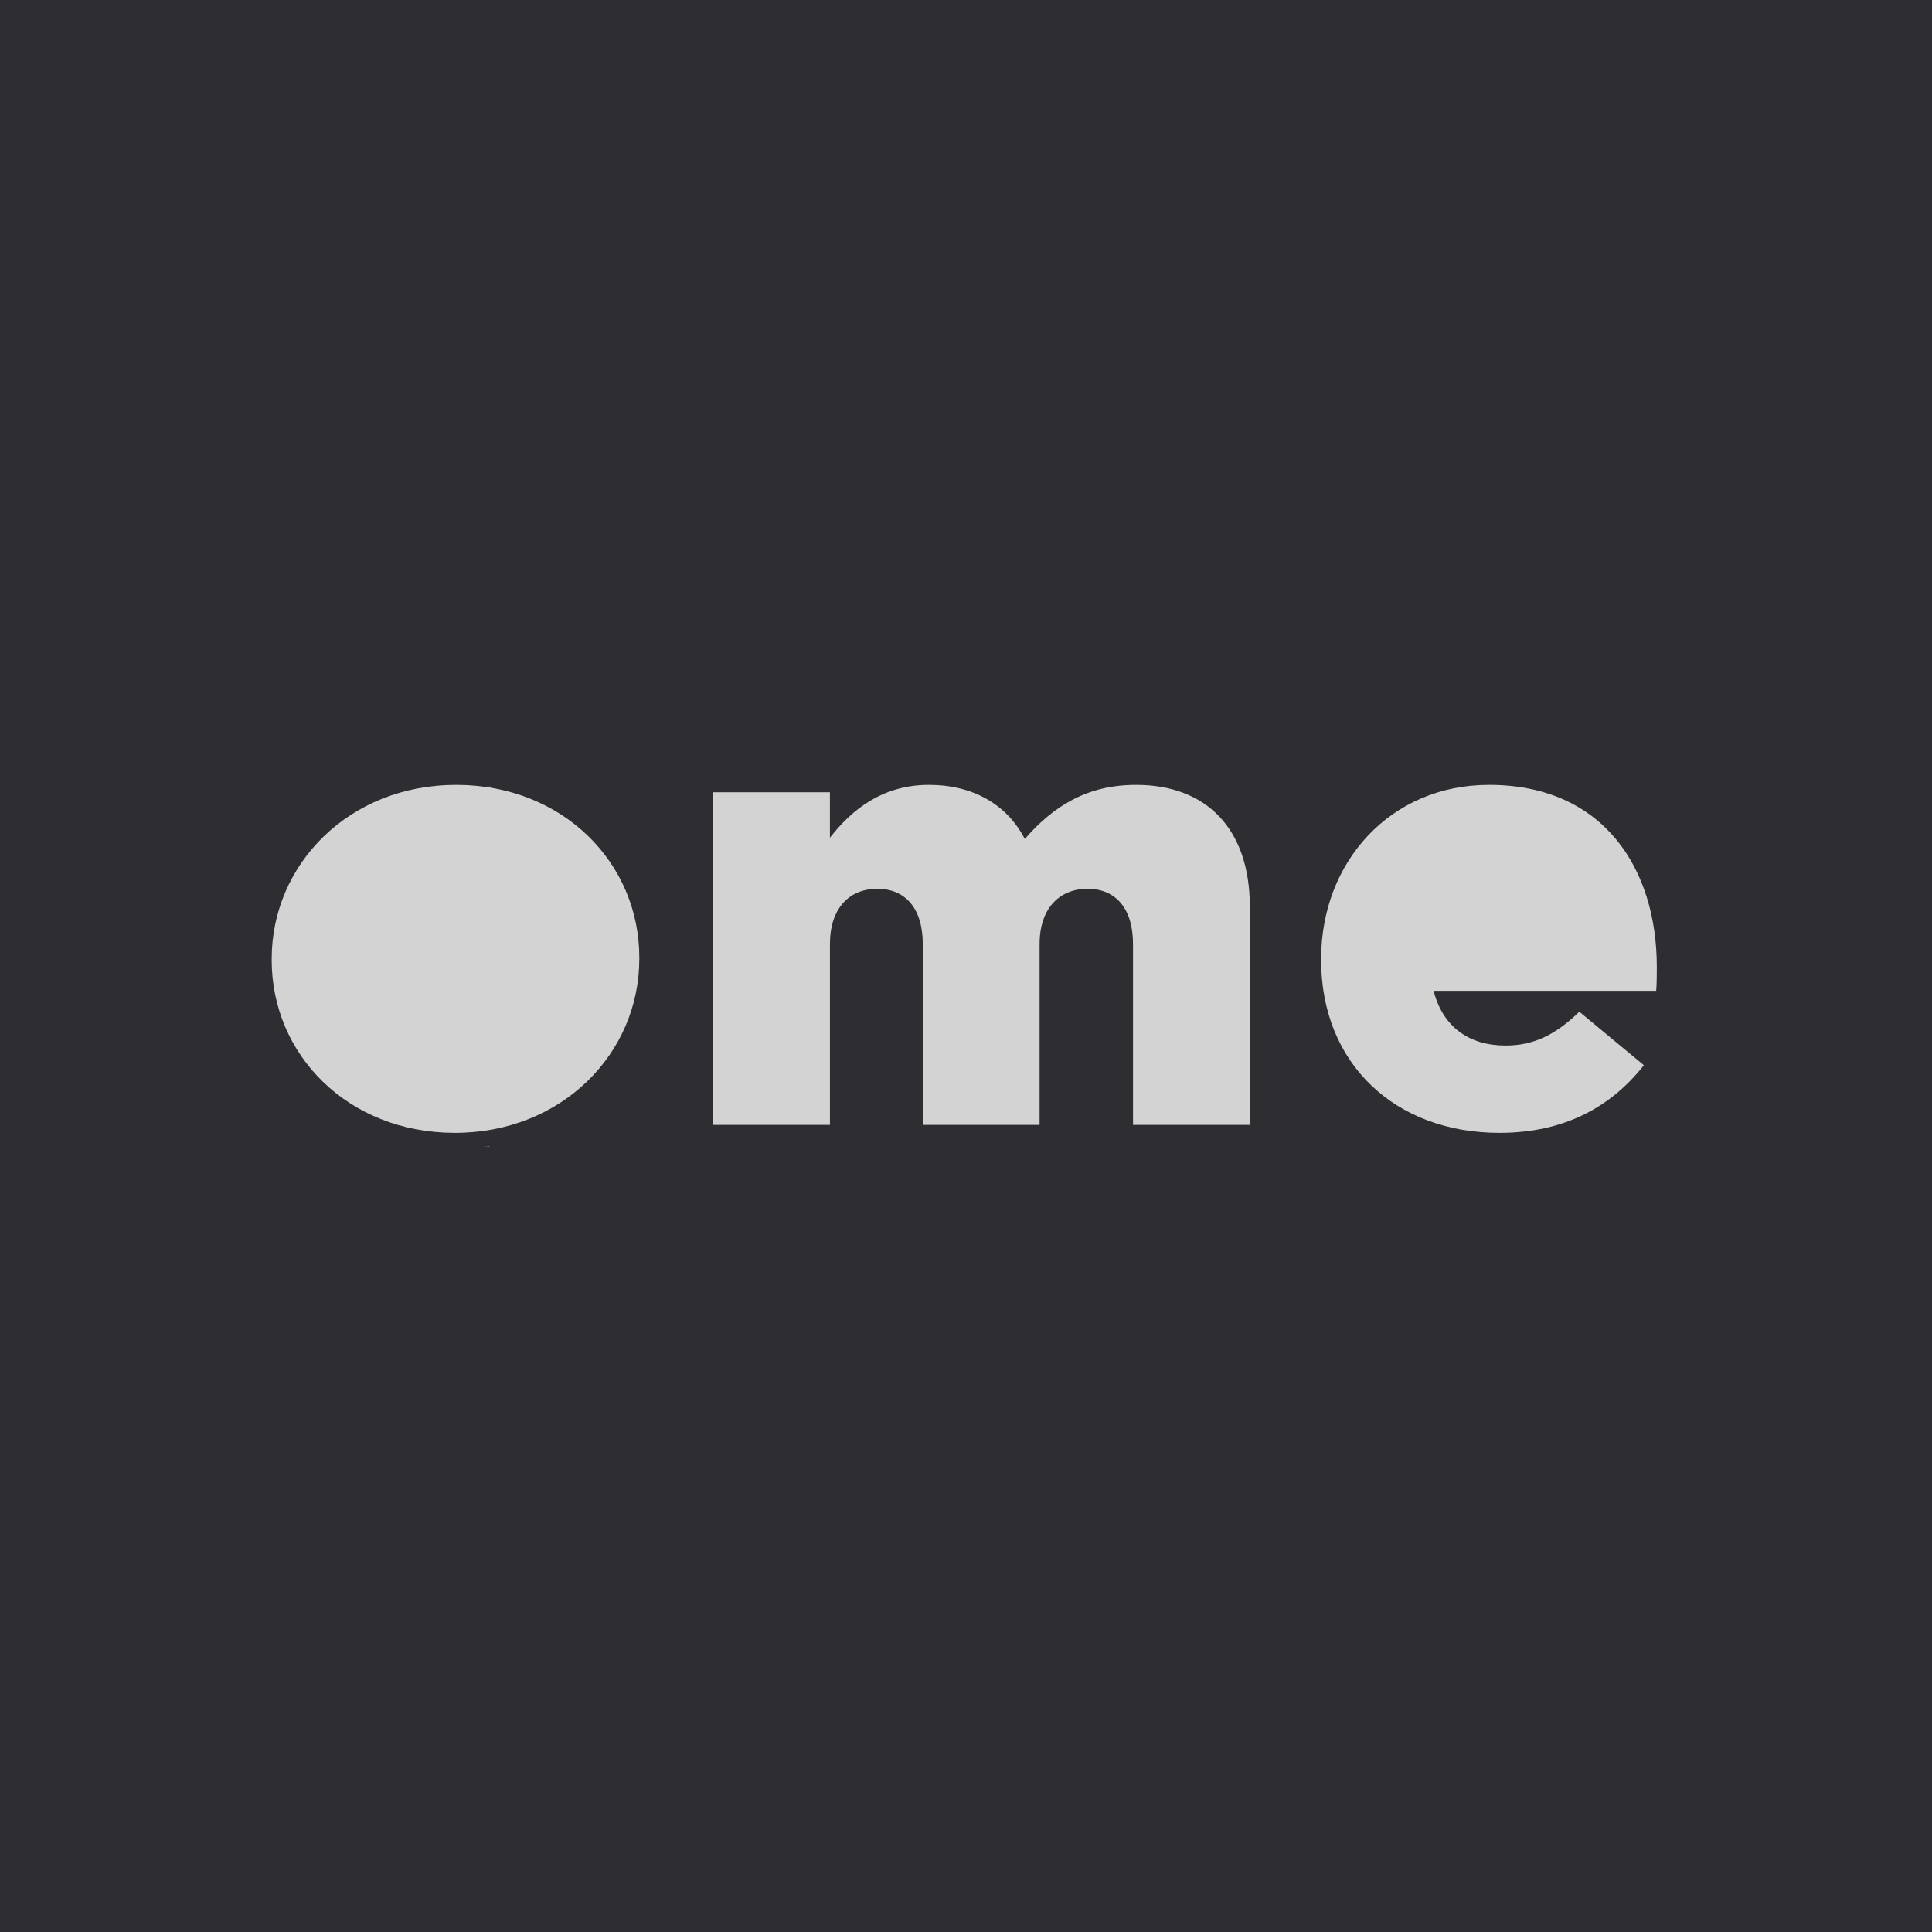
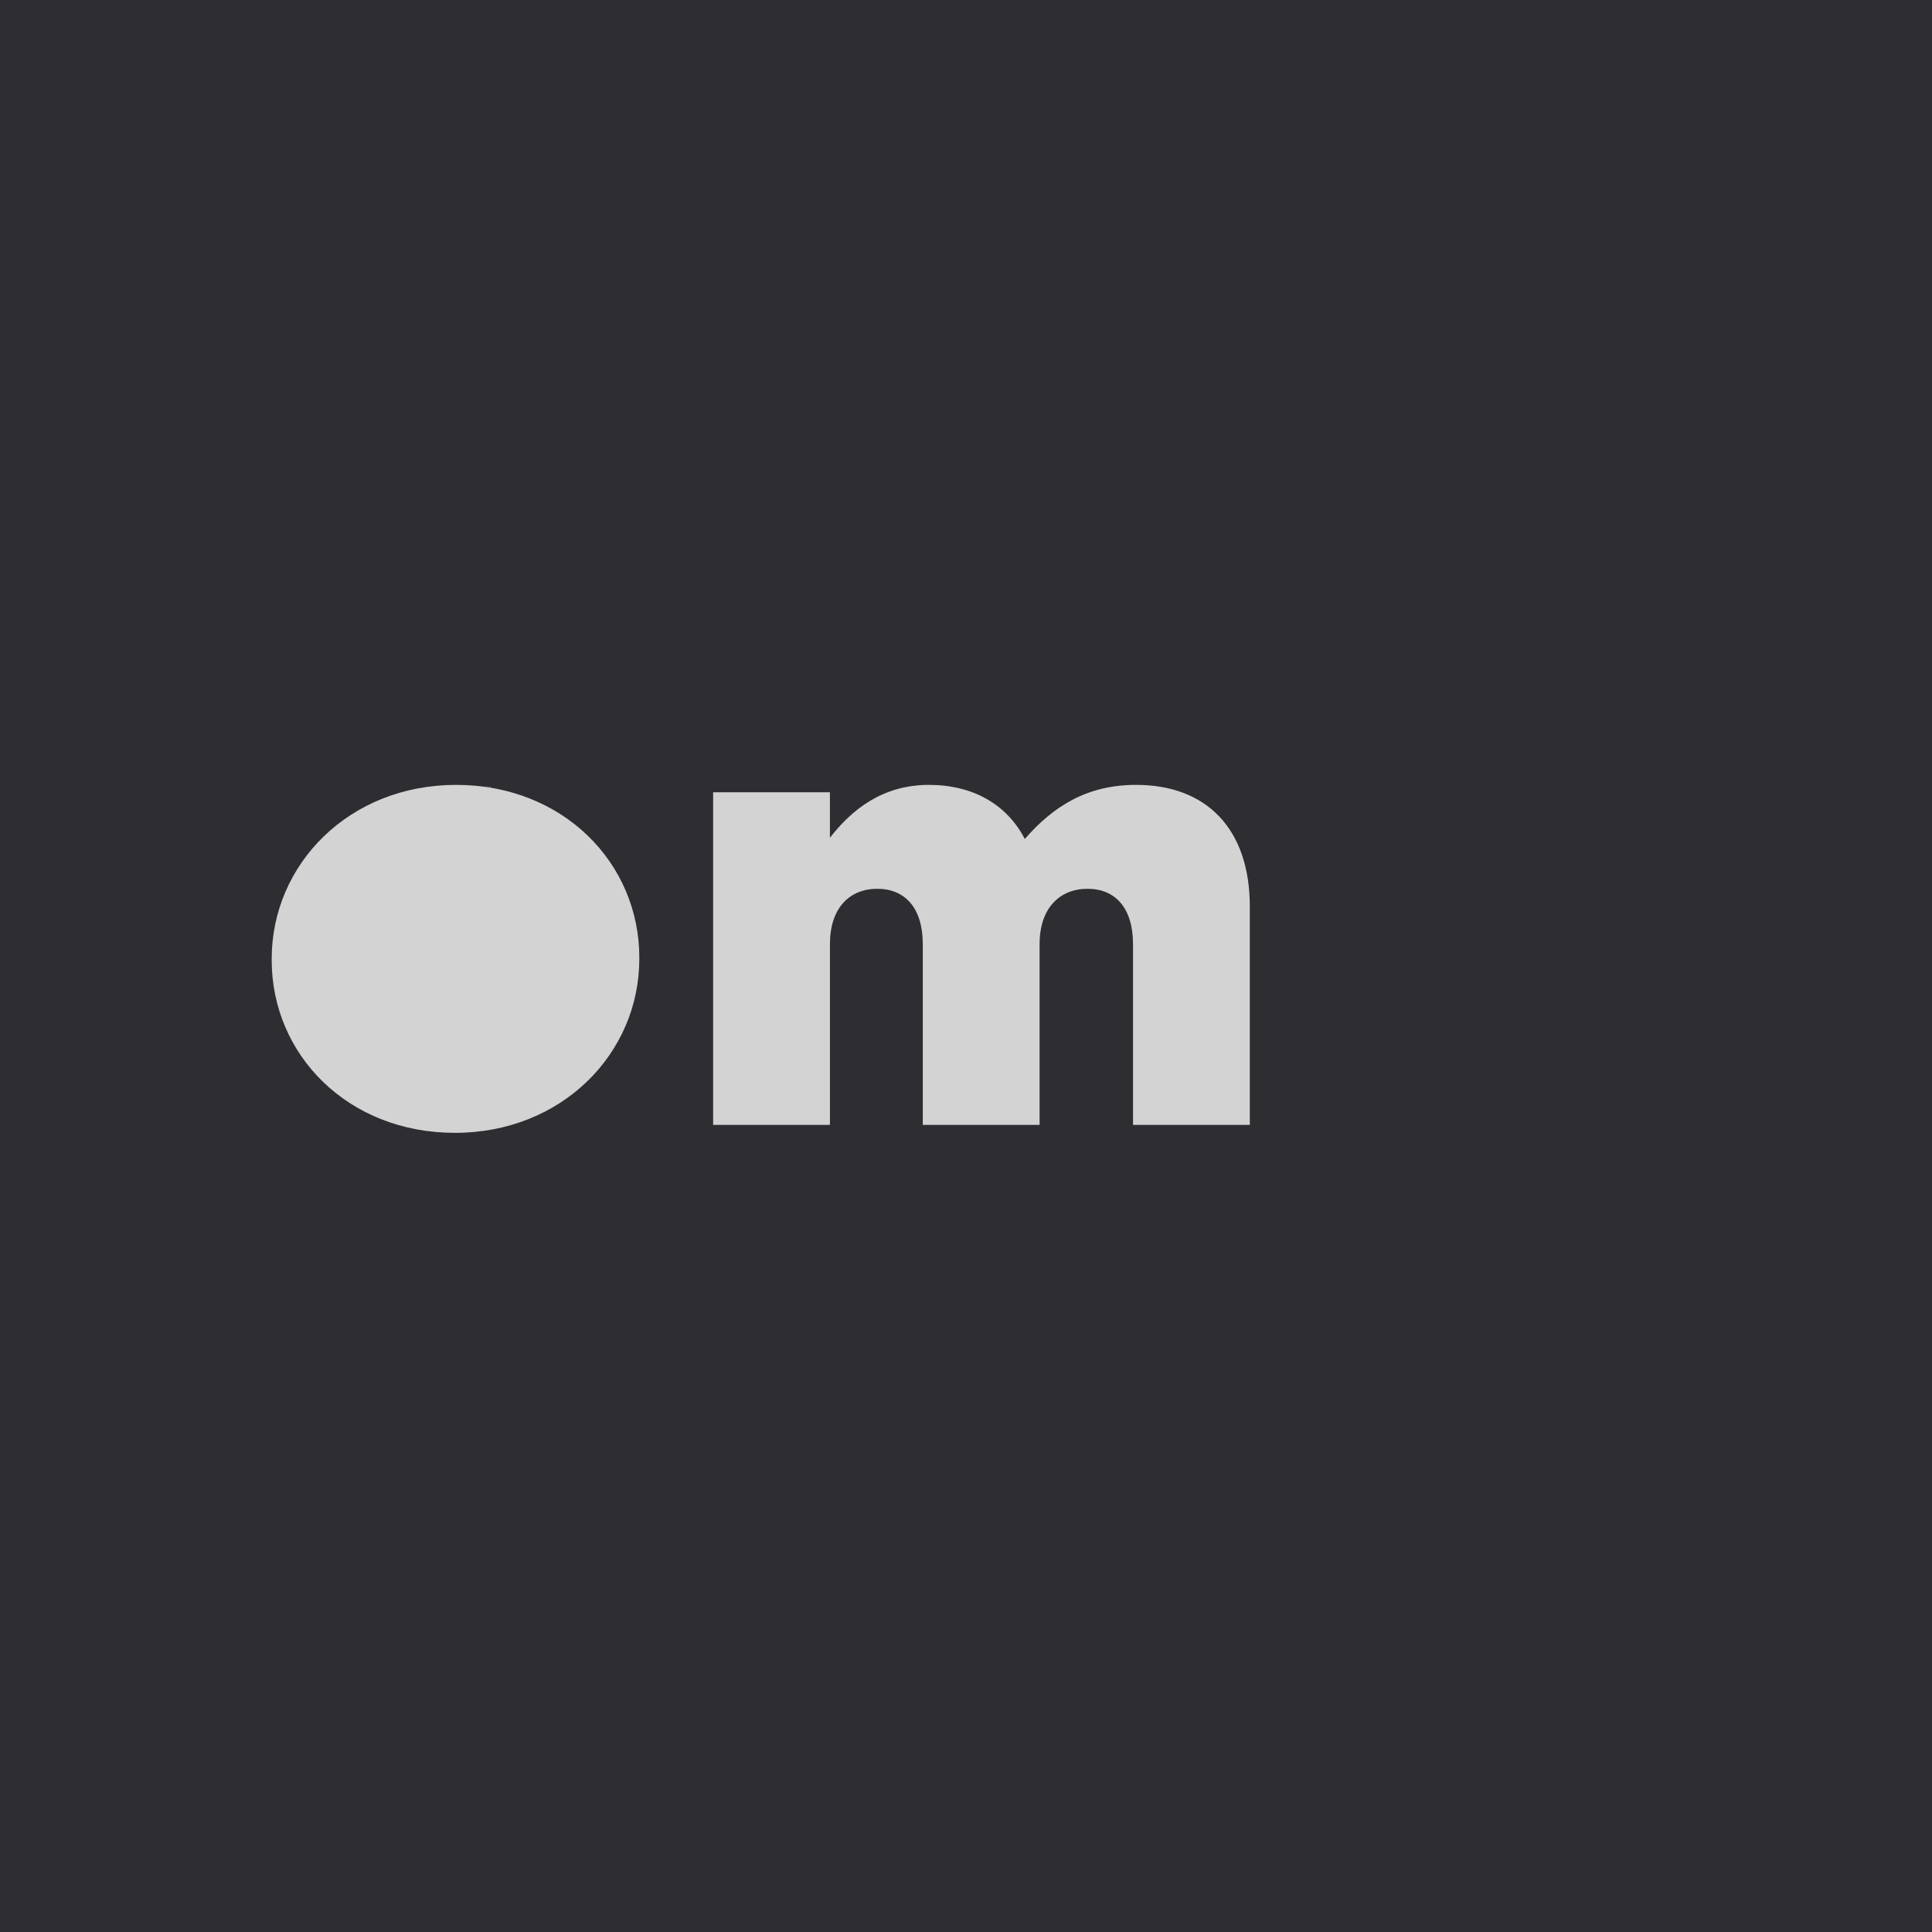
<svg xmlns="http://www.w3.org/2000/svg" width="512" height="512" viewBox="0 0 512 512" fill="none">
  <rect width="512" height="512" fill="#2D2D32" />
  <g clip-path="url(#clip0_49_2)">
    <path d="M72 254.436V254.111C72 229.02 92.527 208 120.875 208C149.223 208 169.425 228.689 169.425 253.78V254.105C169.425 279.196 148.898 300.216 120.544 300.216C92.19 300.216 72 279.527 72 254.436Z" fill="#D3D3D3" />
    <path d="M188.982 209.957H219.937V222.012C225.64 214.678 233.786 208 246.166 208C257.896 208 266.861 213.214 271.582 222.337C279.241 213.54 288.201 208 301.074 208C319.813 208 331.217 219.73 331.217 240.262V298.102H300.261V250.203C300.261 240.593 295.535 235.541 288.207 235.541C280.879 235.541 275.502 240.593 275.502 250.203V298.102H244.546V250.203C244.546 240.593 239.819 235.541 232.491 235.541C225.163 235.541 219.943 240.593 219.943 250.203V298.102H188.987V209.957H188.982Z" fill="#D3D3D3" />
-     <path d="M438.908 262.577H379.924C382.369 272.193 389.377 277.077 398.987 277.077C406.321 277.077 412.186 274.307 418.539 268.117L435.645 282.291C427.173 293.045 414.956 300.216 397.361 300.216C369.663 300.216 350.112 281.803 350.112 254.431V254.105C350.112 228.364 368.52 208 394.592 208C425.059 208 439.071 230.321 439.071 256.225C439.071 258.182 439.071 260.458 438.908 262.577Z" fill="#D3D3D3" />
-     <path d="M129.728 303.788V303.866C129.218 303.866 128.708 303.866 128.198 303.85C128.708 303.833 129.218 303.805 129.728 303.788Z" fill="#D3D3D3" />
    <path d="M130.054 208.46V208.538C129.543 208.51 129.033 208.493 128.512 208.477C129.022 208.46 129.543 208.46 130.054 208.46Z" fill="#D3D3D3" />
  </g>
  <defs>
    <clipPath id="clip0_49_2">
      <rect width="367.071" height="95.866" fill="white" transform="translate(72 208)" />
    </clipPath>
  </defs>
</svg>